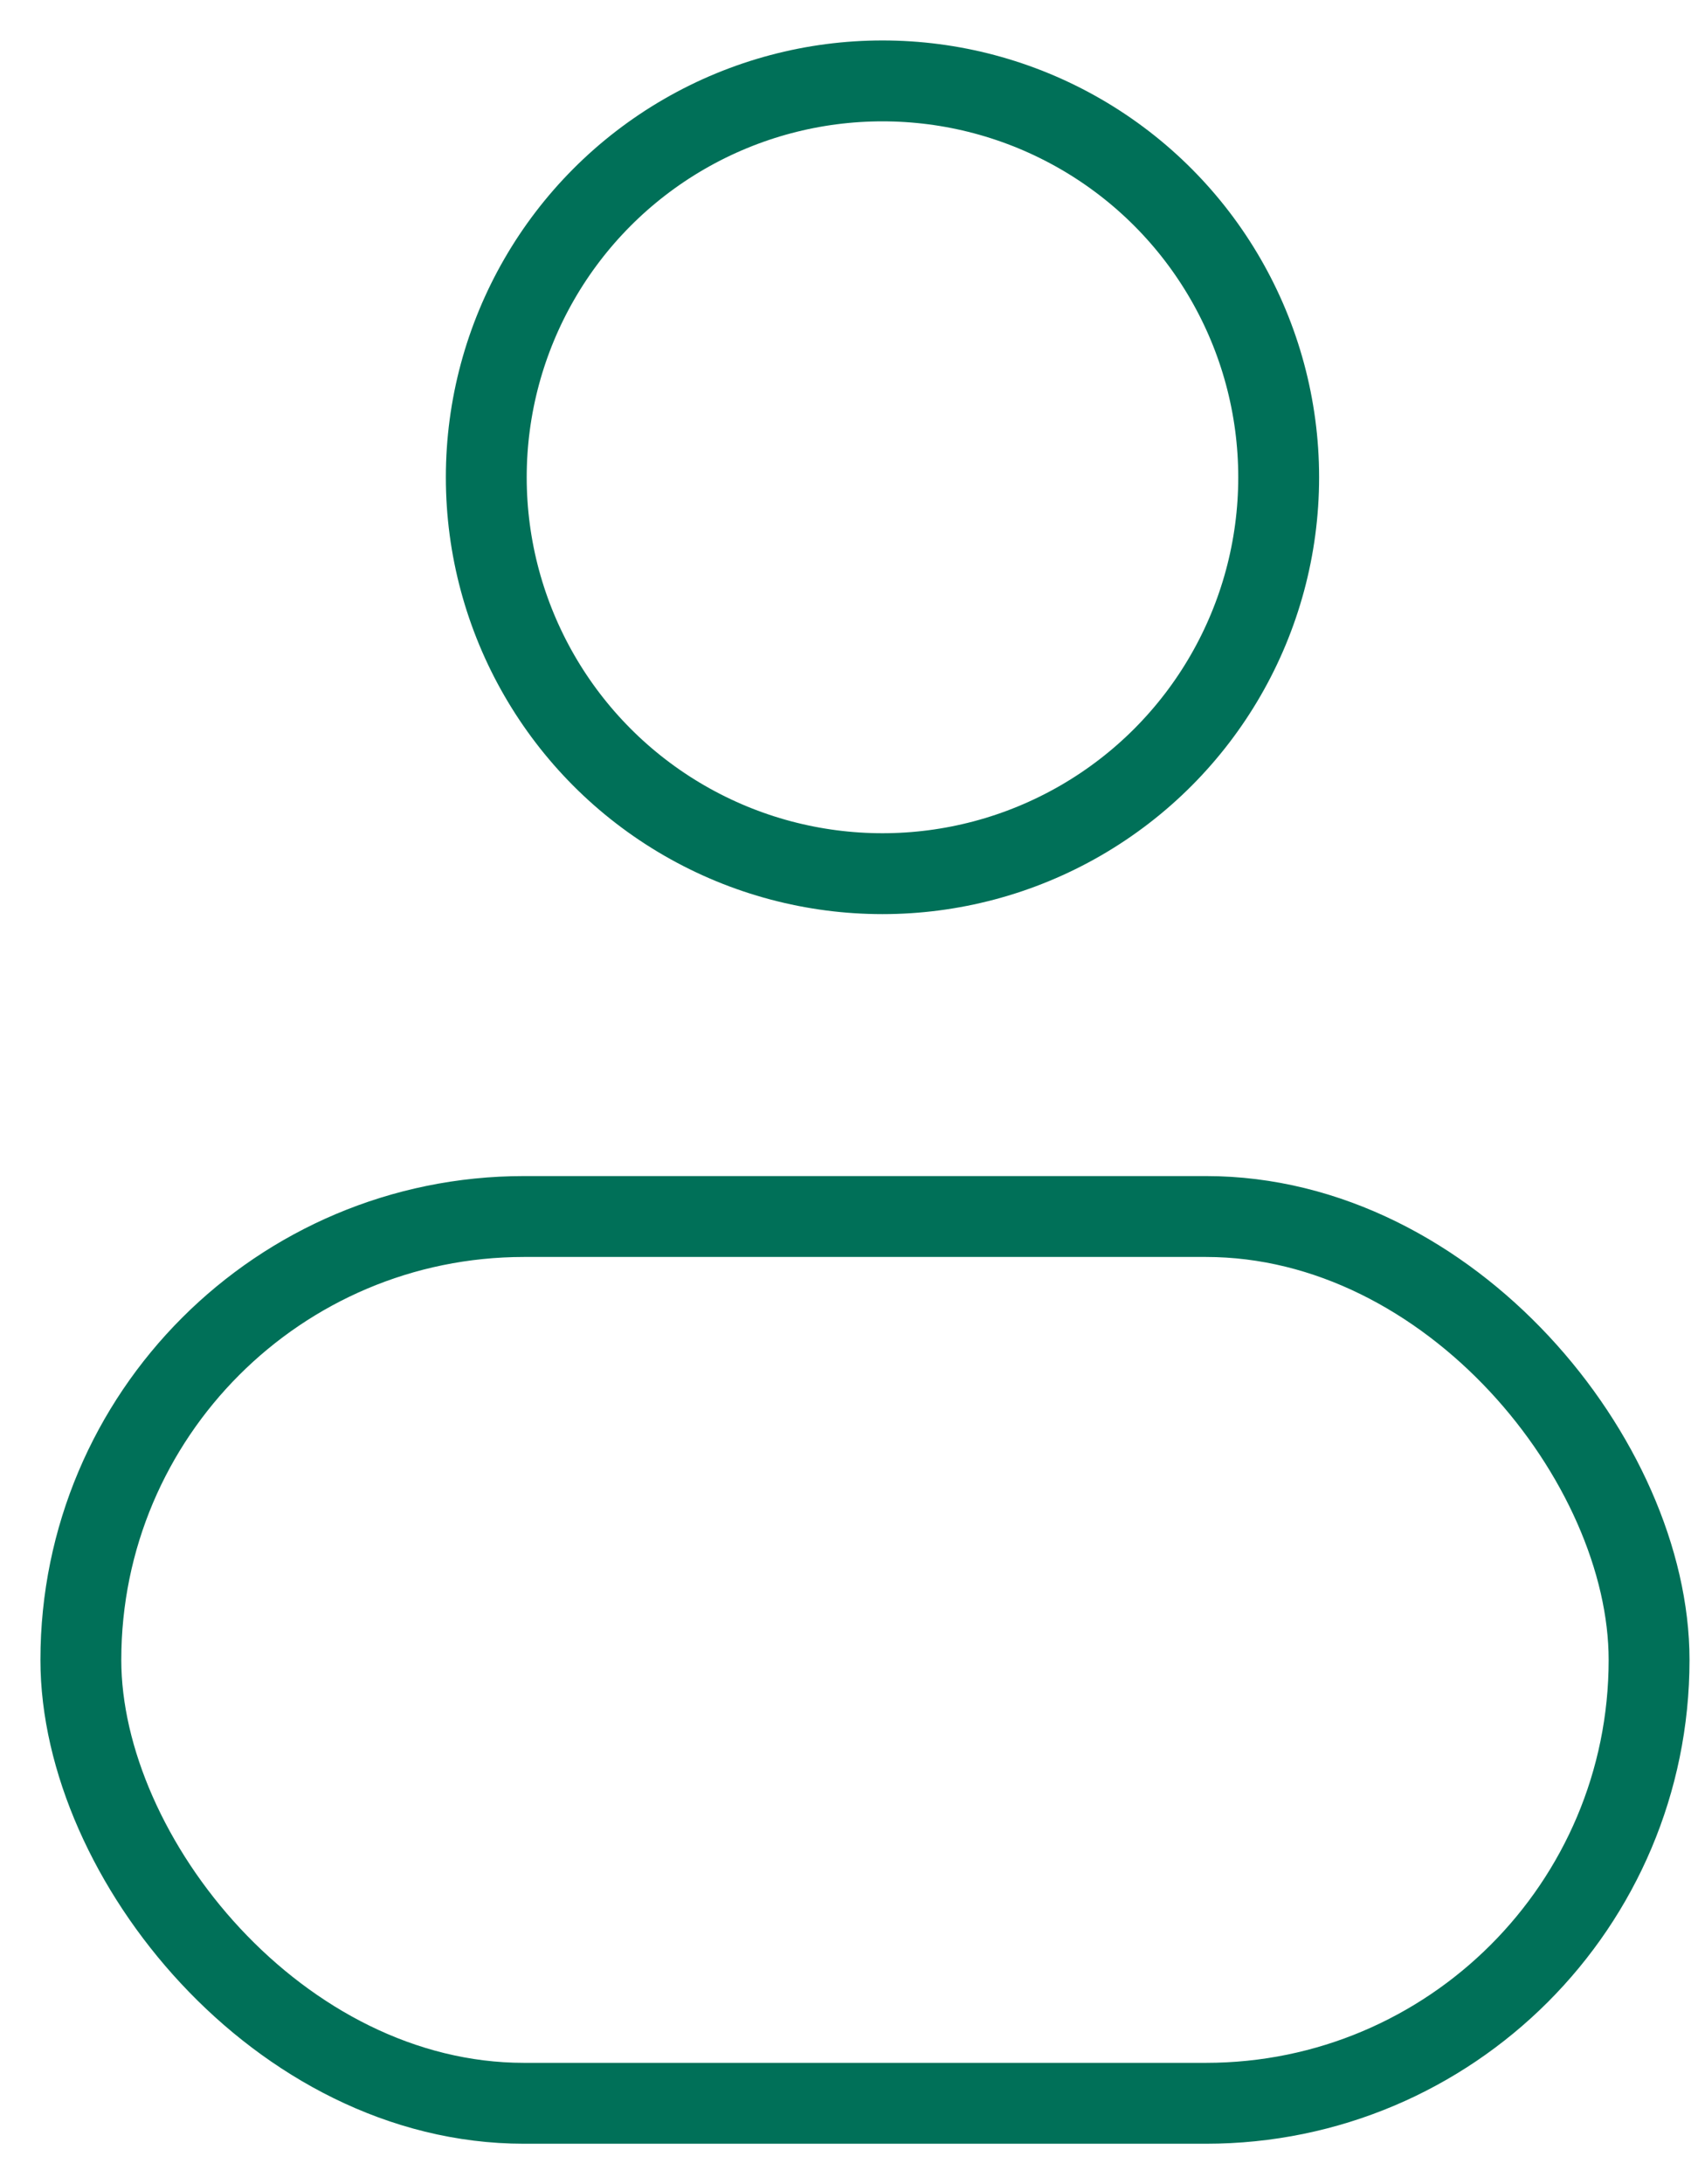
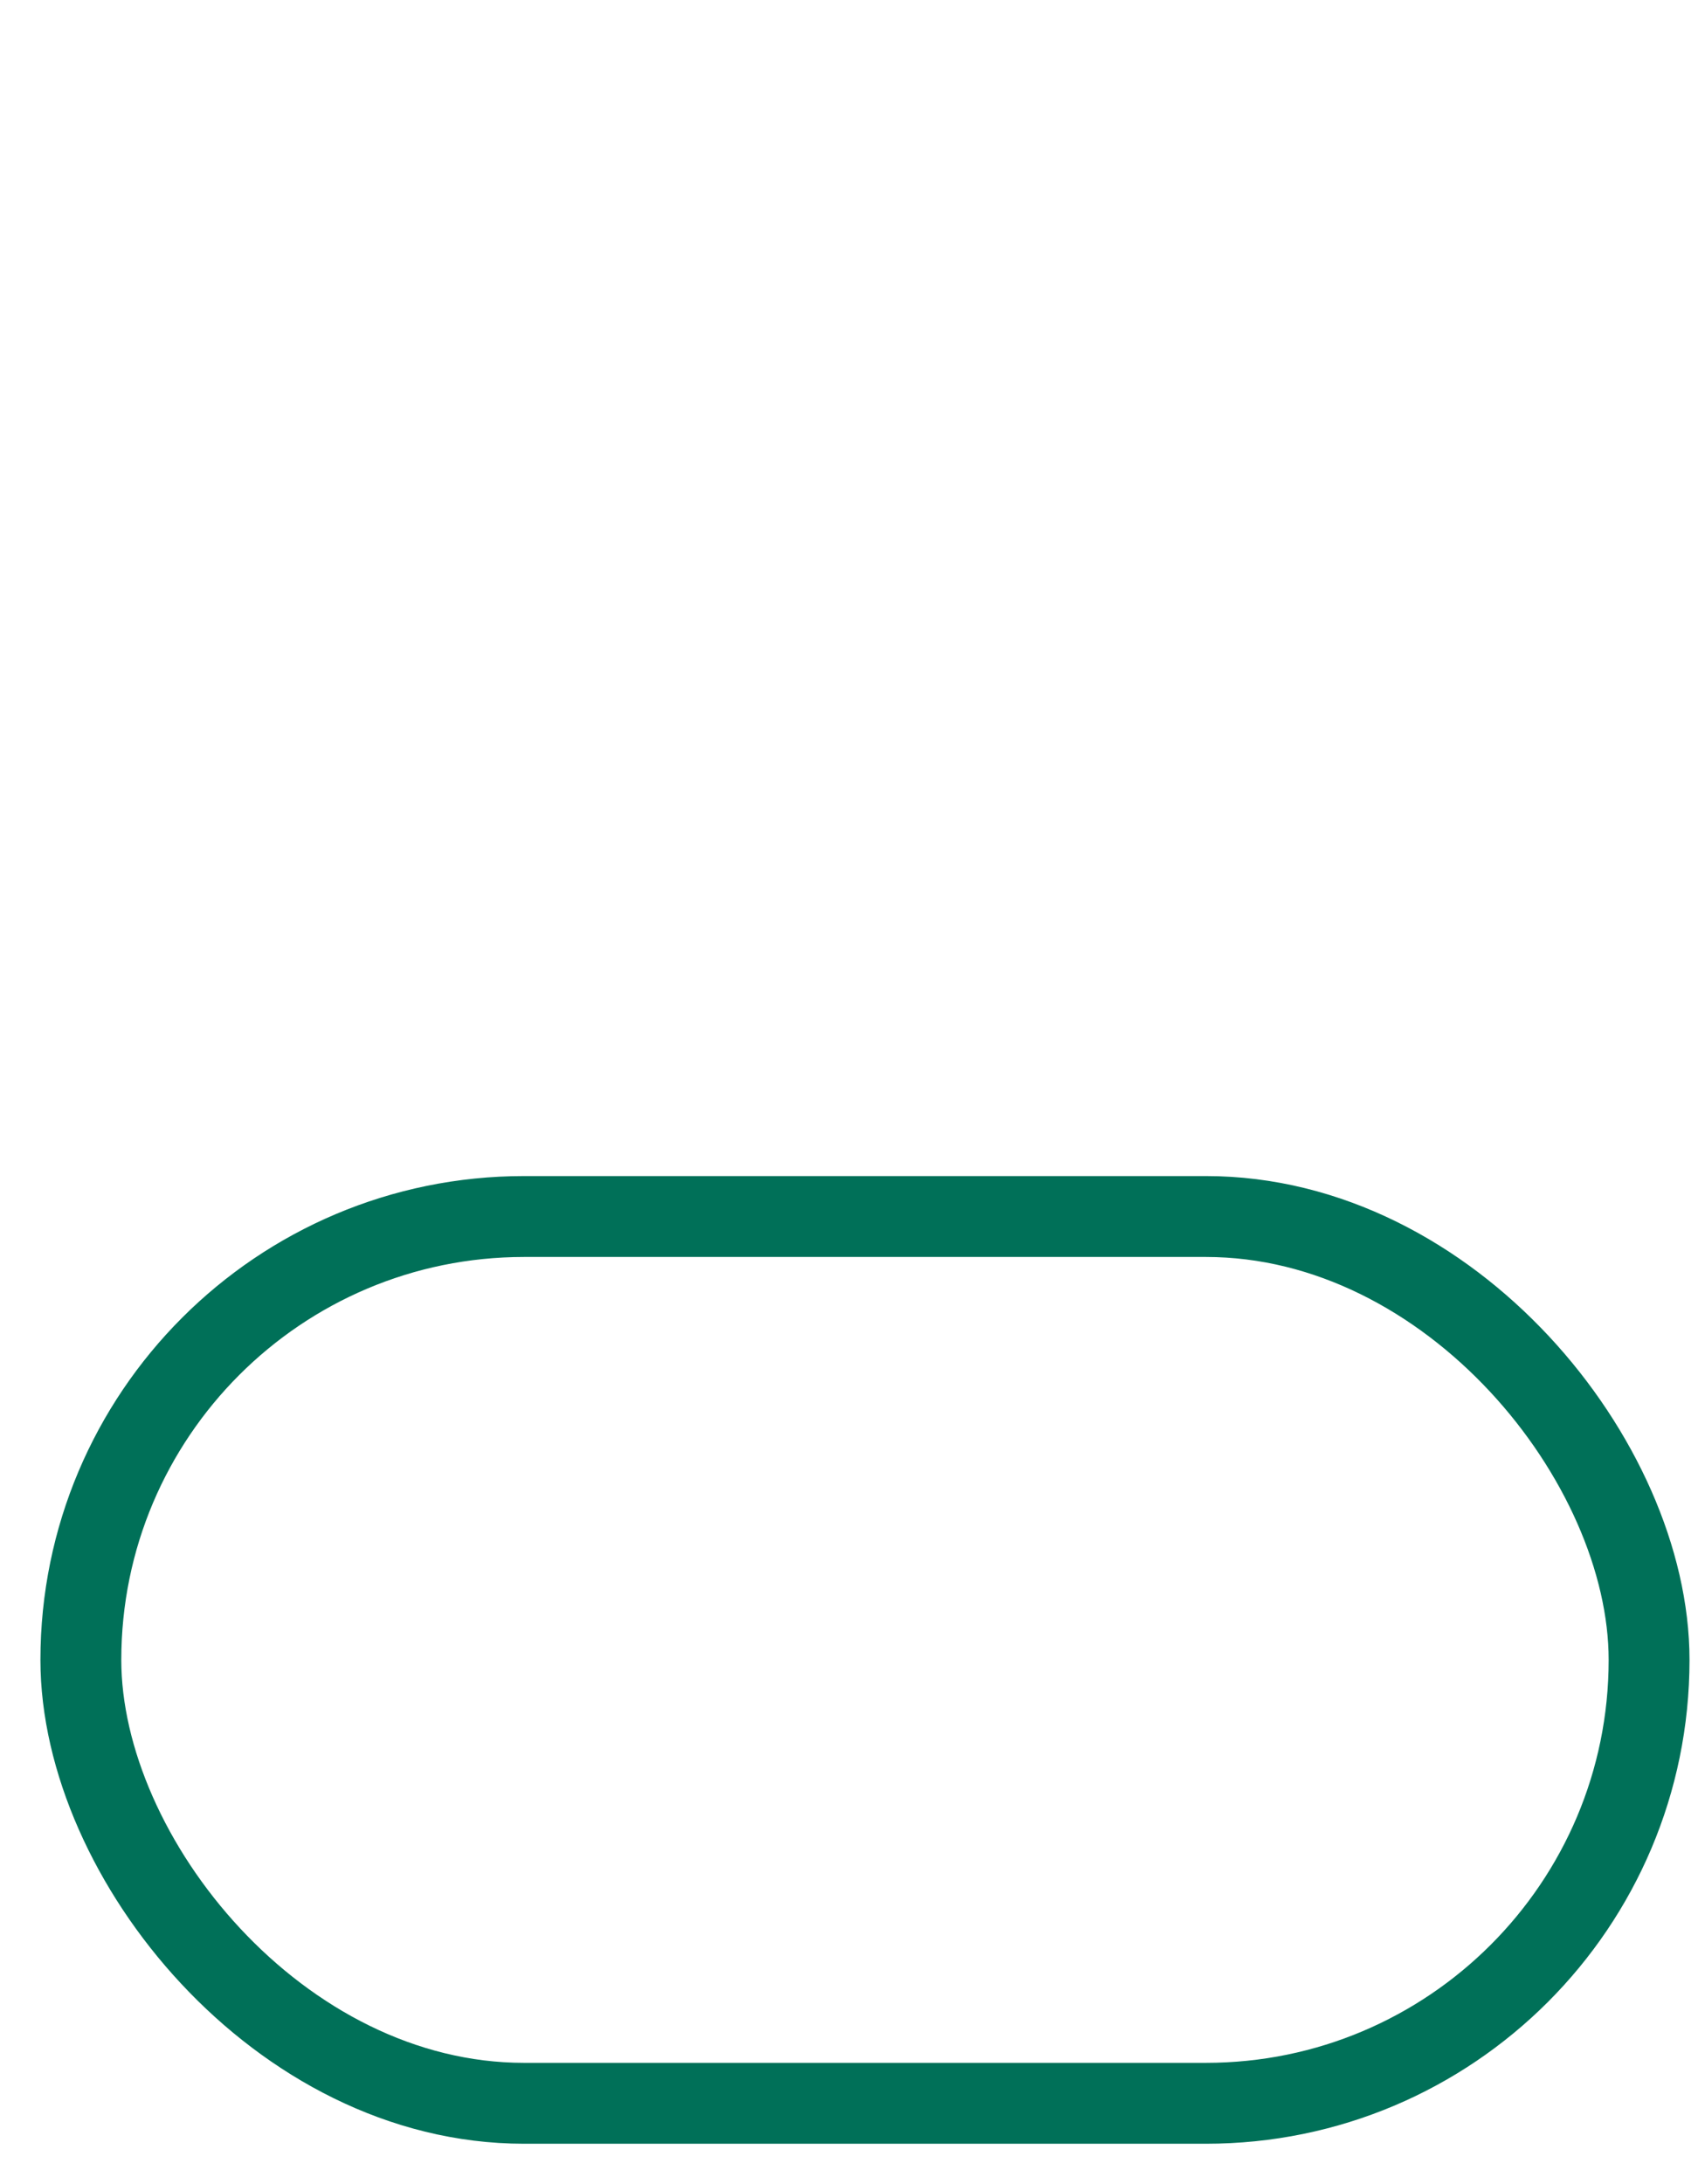
<svg xmlns="http://www.w3.org/2000/svg" width="21px" height="27px" viewBox="0 0 21 27" version="1.1">
  <title>D8005F70-3715-4648-A436-5A1788A993E1</title>
  <g id="Page-1" stroke="none" stroke-width="1" fill="none" fill-rule="evenodd" stroke-linecap="round" stroke-linejoin="round">
    <g id="Home" transform="translate(-354, -5286)" stroke="#007058">
      <g id="Tab-Bar" transform="translate(0, 5249)">
        <g id="Group" transform="translate(348, 38)">
          <g id="Group-2" transform="translate(7, 0)">
-             <circle id="Oval" cx="9.914" cy="4.9" r="4.9" />
            <rect id="Rectangle" x="0" y="14.038" width="19.395" height="10.962" rx="5.481" />
          </g>
        </g>
      </g>
    </g>
  </g>
</svg>